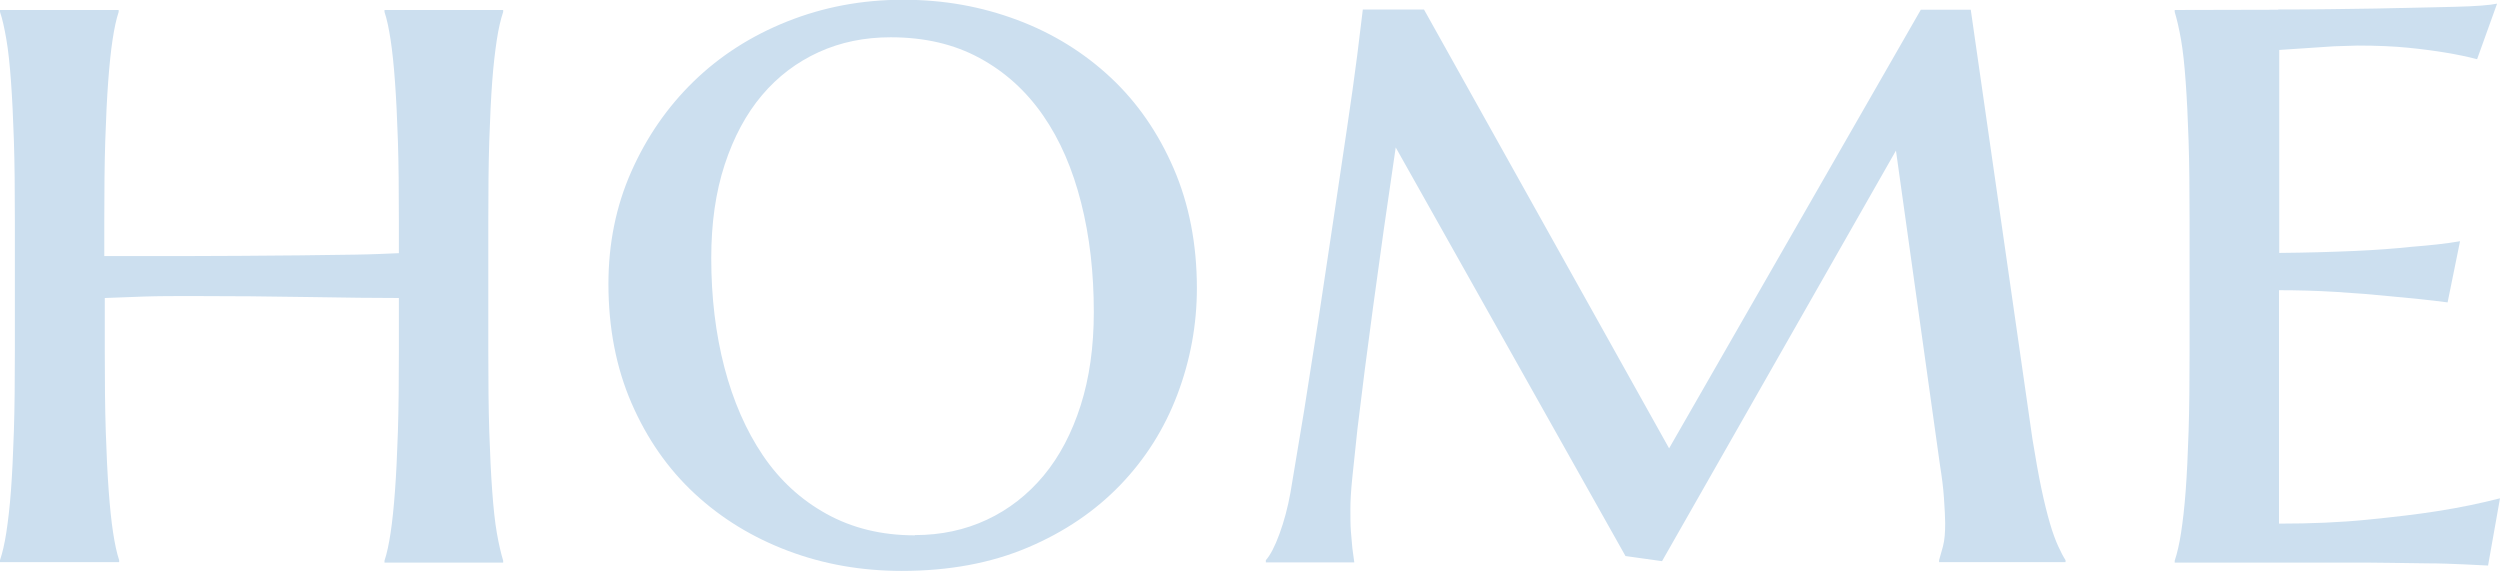
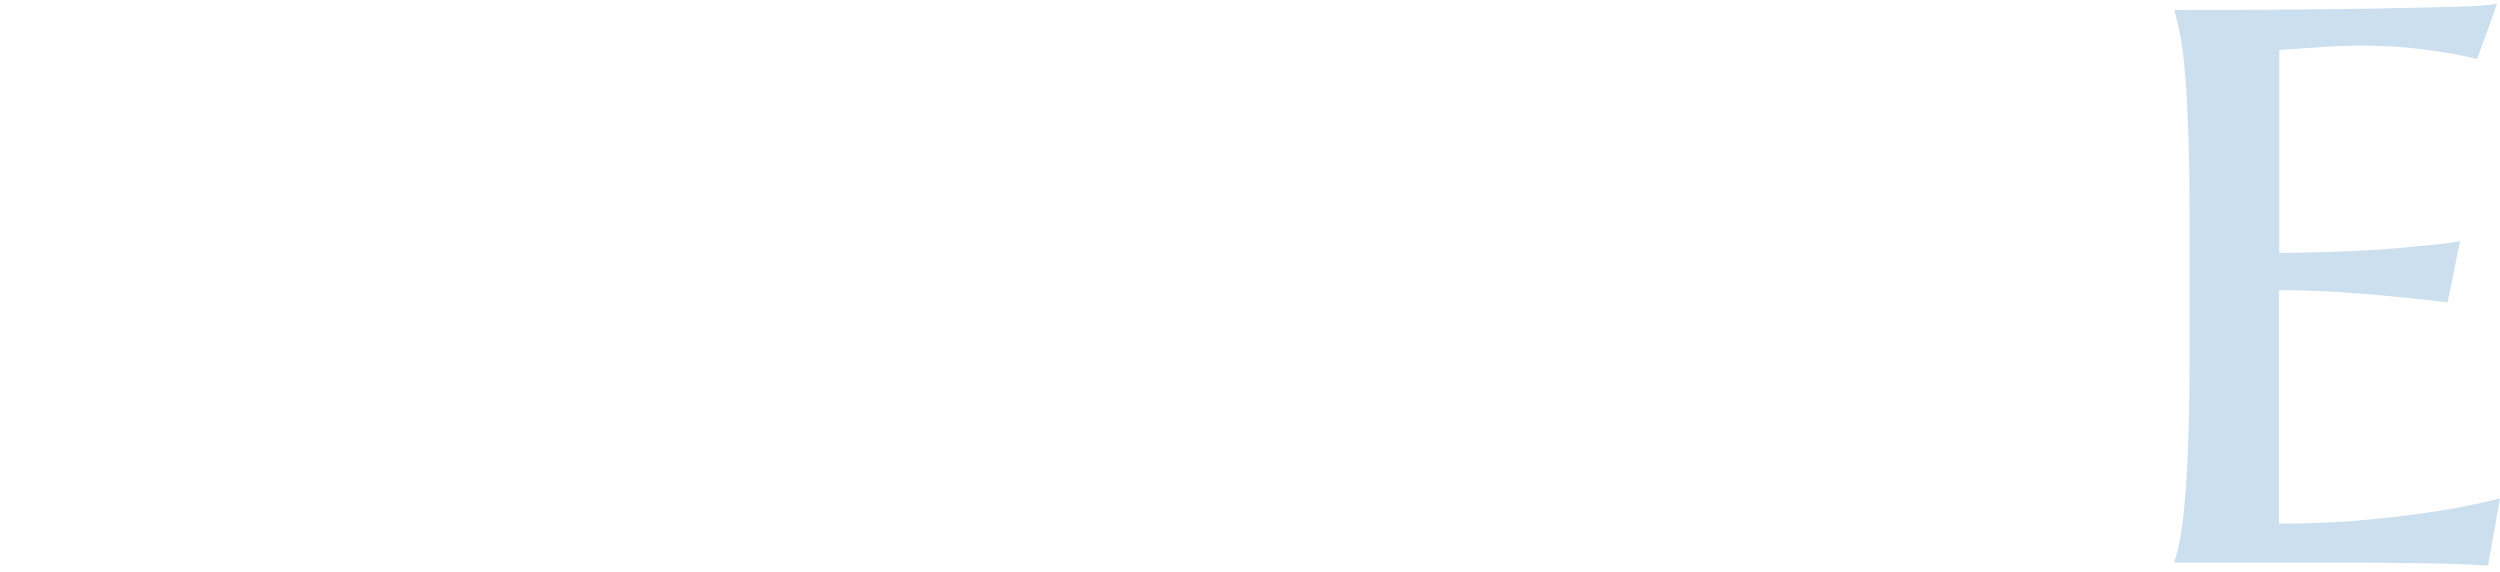
<svg xmlns="http://www.w3.org/2000/svg" id="Layer_2" viewBox="0 0 102.6 23.46">
  <defs>
    <style>
      .cls-1 {
        fill: #ccdfef;
      }
    </style>
  </defs>
  <g id="menu">
    <g>
-       <path class="cls-1" d="m16.37 12.23l-1.62-.01l-2.11-.03l-2.36-.03l-2.36-.01c-.72 0-1.39 0-2.01.02l-1.61.06v2.15c0 1.27.01 2.37.04 3.31s.07 1.75.12 2.44s.11 1.26.18 1.72s.15.84.25 1.14v.08H0v-.08c.1-.3.19-.68.26-1.14s.14-1.04.19-1.72s.09-1.49.12-2.44s.04-2.05.04-3.31V9.06c0-1.27-.01-2.37-.04-3.3S.5 4.02.45 3.33S.34 2.07.26 1.61S.1.78 0 .49V.41h4.87v.08c-.1.3-.18.68-.25 1.14s-.13 1.04-.18 1.72s-.09 1.49-.12 2.43s-.04 2.04-.04 3.3v1.43h3.1l2.45-.01l2.49-.02l2.26-.03c.71-.01 1.3-.04 1.79-.06V9.08c0-1.27-.01-2.37-.04-3.3s-.07-1.74-.12-2.43s-.11-1.26-.18-1.72s-.15-.84-.25-1.14V.41h4.87v.08c-.1.3-.19.68-.26 1.14s-.14 1.04-.19 1.72s-.09 1.49-.12 2.43s-.04 2.04-.04 3.3v5.32c0 1.27.01 2.37.04 3.31s.07 1.75.12 2.44s.11 1.26.19 1.72s.17.84.26 1.14v.08h-4.87v-.08c.1-.3.18-.68.25-1.14s.13-1.04.18-1.72s.09-1.49.12-2.44s.04-2.05.04-3.31v-2.15z" />
-       <path class="cls-1" d="m24.97 11.66c0-1.66.31-3.2.94-4.62s1.48-2.65 2.56-3.7s2.36-1.87 3.84-2.46s3.06-.89 4.75-.89s3.22.28 4.69.83s2.75 1.35 3.84 2.37s1.95 2.27 2.58 3.73s.95 3.1.95 4.91c0 1.5-.27 2.96-.8 4.36s-1.31 2.64-2.34 3.71s-2.29 1.93-3.8 2.57s-3.23.96-5.17.96c-1.65 0-3.2-.27-4.66-.82s-2.74-1.33-3.84-2.35s-1.96-2.26-2.59-3.71s-.95-3.09-.95-4.9zm12.58 10.3c1.07 0 2.05-.21 2.95-.63s1.68-1.03 2.33-1.81s1.16-1.75 1.52-2.88s.54-2.41.54-3.83c0-1.62-.17-3.11-.52-4.49s-.86-2.57-1.56-3.58s-1.56-1.79-2.61-2.36s-2.26-.85-3.65-.85c-1.07 0-2.05.2-2.95.61s-1.68 1-2.33 1.77s-1.16 1.72-1.53 2.85s-.55 2.4-.55 3.84c0 1.6.18 3.1.54 4.48s.89 2.59 1.58 3.61s1.56 1.82 2.61 2.4s2.25.88 3.63.88z" />
-       <path class="cls-1" d="m51.95 22.99c.18-.2.37-.56.56-1.08s.34-1.08.45-1.69l.56-3.36l.61-3.89l.6-4l.55-3.7c.17-1.14.31-2.14.42-3l.23-1.88h2.51L68.5 18.4L78.83.4h2.05l2.53 17.61c.13.8.25 1.48.37 2.05s.24 1.04.35 1.42s.23.7.34.94s.21.43.3.57v.08h-5.19v-.08l.16-.57c.07-.27.09-.58.09-.95c0-.24-.02-.58-.05-1.03s-.09-.89-.16-1.33L77.81 6.18l-9.6 16.85l-1.5-.21l-9.43-16.77c-.35 2.36-.66 4.55-.93 6.56l-.34 2.57l-.3 2.42l-.21 1.99c-.06.57-.08 1.01-.08 1.29c0 .35 0 .66.02.92l.06.69l.08.59h-3.63V23z" />
      <path class="cls-1" d="m93.49.39c1.45 0 2.79-.02 4.03-.04l3.2-.07c.9-.02 1.48-.07 1.76-.13l-.82 2.28c-.38-.1-.81-.19-1.29-.27c-.42-.07-.93-.14-1.53-.2s-1.29-.09-2.08-.09l-.97.03l-1.05.07l-1.2.08v8.33c1.14-.01 2.17-.04 3.08-.08s1.69-.1 2.34-.17c.76-.06 1.43-.13 2-.23l-.51 2.51c-.77-.1-1.55-.18-2.34-.25c-.68-.07-1.42-.13-2.24-.18s-1.6-.07-2.34-.07v9.58c1.31 0 2.51-.05 3.61-.16s2.05-.22 2.87-.35c.96-.15 1.82-.33 2.59-.53l-.49 2.76l-1.02-.05c-.47-.02-.96-.04-1.48-.04l-1.44-.02l-.93-.01h-7.99v-.08c.1-.3.19-.68.26-1.14s.14-1.04.19-1.72s.09-1.49.12-2.44s.04-2.05.04-3.31V9.08c0-1.27-.01-2.37-.04-3.3s-.07-1.74-.12-2.43s-.11-1.26-.19-1.72s-.17-.84-.26-1.14V.41L93.49.4z" />
    </g>
  </g>
</svg>